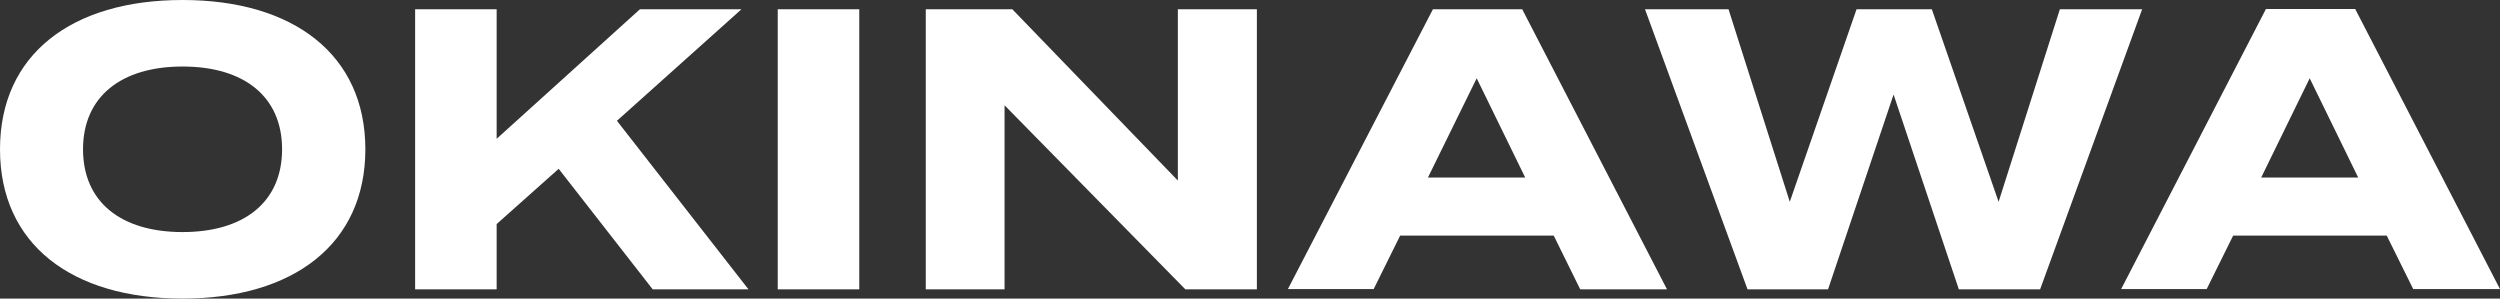
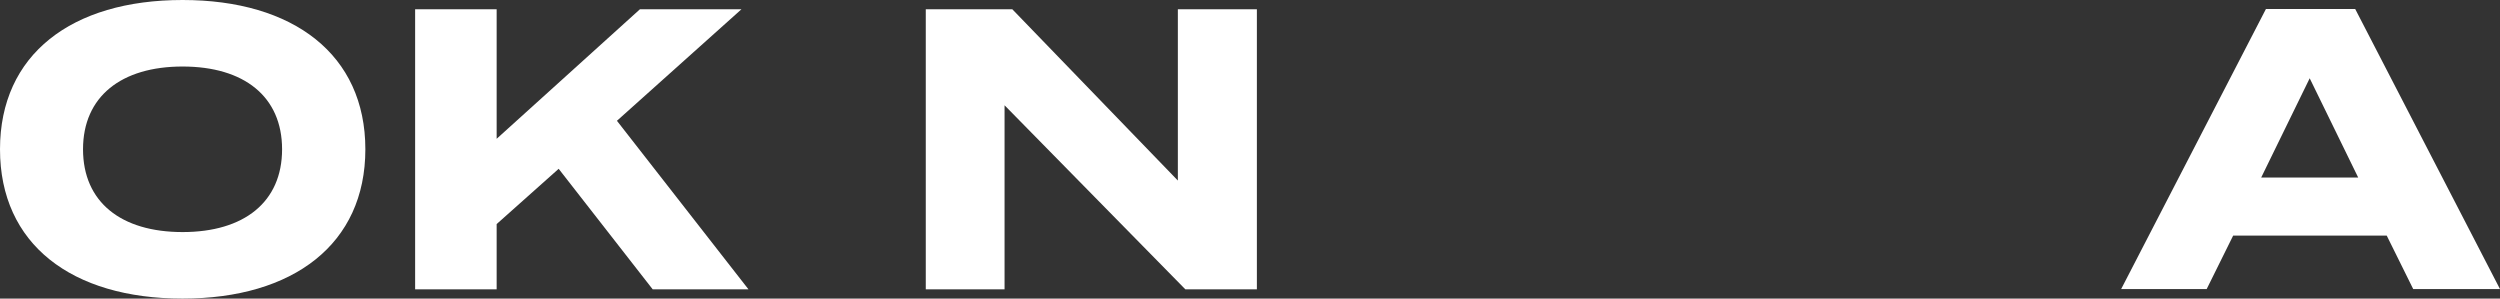
<svg xmlns="http://www.w3.org/2000/svg" version="1.1" id="レイヤー_1" x="0px" y="0px" viewBox="0 0 999.7 119.4" style="enable-background:new 0 0 999.7 119.4;" xml:space="preserve">
  <rect x="0" y="0" width="999.7" height="119.4" fill="#333333" stroke="none" />
  <style type="text/css">
	.st0{enable-background:new    ;}
	.st1{fill:#FFFFFF;}
</style>
  <g class="st0">
    <path class="st1" d="M0,59.7C0,21.8,28.6,0,73,0c44.3,0,73.1,21.8,73.1,59.7s-28.8,59.7-73.1,59.7C28.6,119.4,0,97.6,0,59.7z    M112.8,59.7c0-21.1-15.2-33.1-39.8-33.1c-24.5,0-39.8,12-39.8,33.1c0,21.1,15.2,33.1,39.8,33.1S112.8,80.8,112.8,59.7z" />
    <path class="st1" d="M261,115.7l-37.6-48.2l-24.8,22.1v26.1h-32.6V3.7h32.6v51.8l57.3-51.8h40.6l-49.8,44.6l52.6,67.4H261z" />
-     <path class="st1" d="M311,115.7V3.7h32.6v112H311z" />
    <path class="st1" d="M502.6,3.7v112h-28.6l-72.3-73.6v73.6h-31.5V3.7h34.6L471,72.2V3.7H502.6z" />
-     <path class="st1" d="M621.3,94.2h-61.4l-10.6,21.4H515L573,3.7h35.7l57.9,112h-34.7L621.3,94.2z M609.9,71l-19.4-39.7L571,71H609.9   z" />
-     <path class="st1" d="M856.6,3.7l-40.8,112h-32.5l-26.1-77.9L731,115.7h-32.2l-41-112h33.4l24.5,77l26.7-77h30.1l26.7,77l24.5-77   H856.6z" />
    <path class="st1" d="M954.4,94.2H893l-10.6,21.4h-34.2l57.9-112h35.7l57.9,112H965L954.4,94.2z M943,71l-19.4-39.7L904.2,71H943z" />
  </g>
</svg>